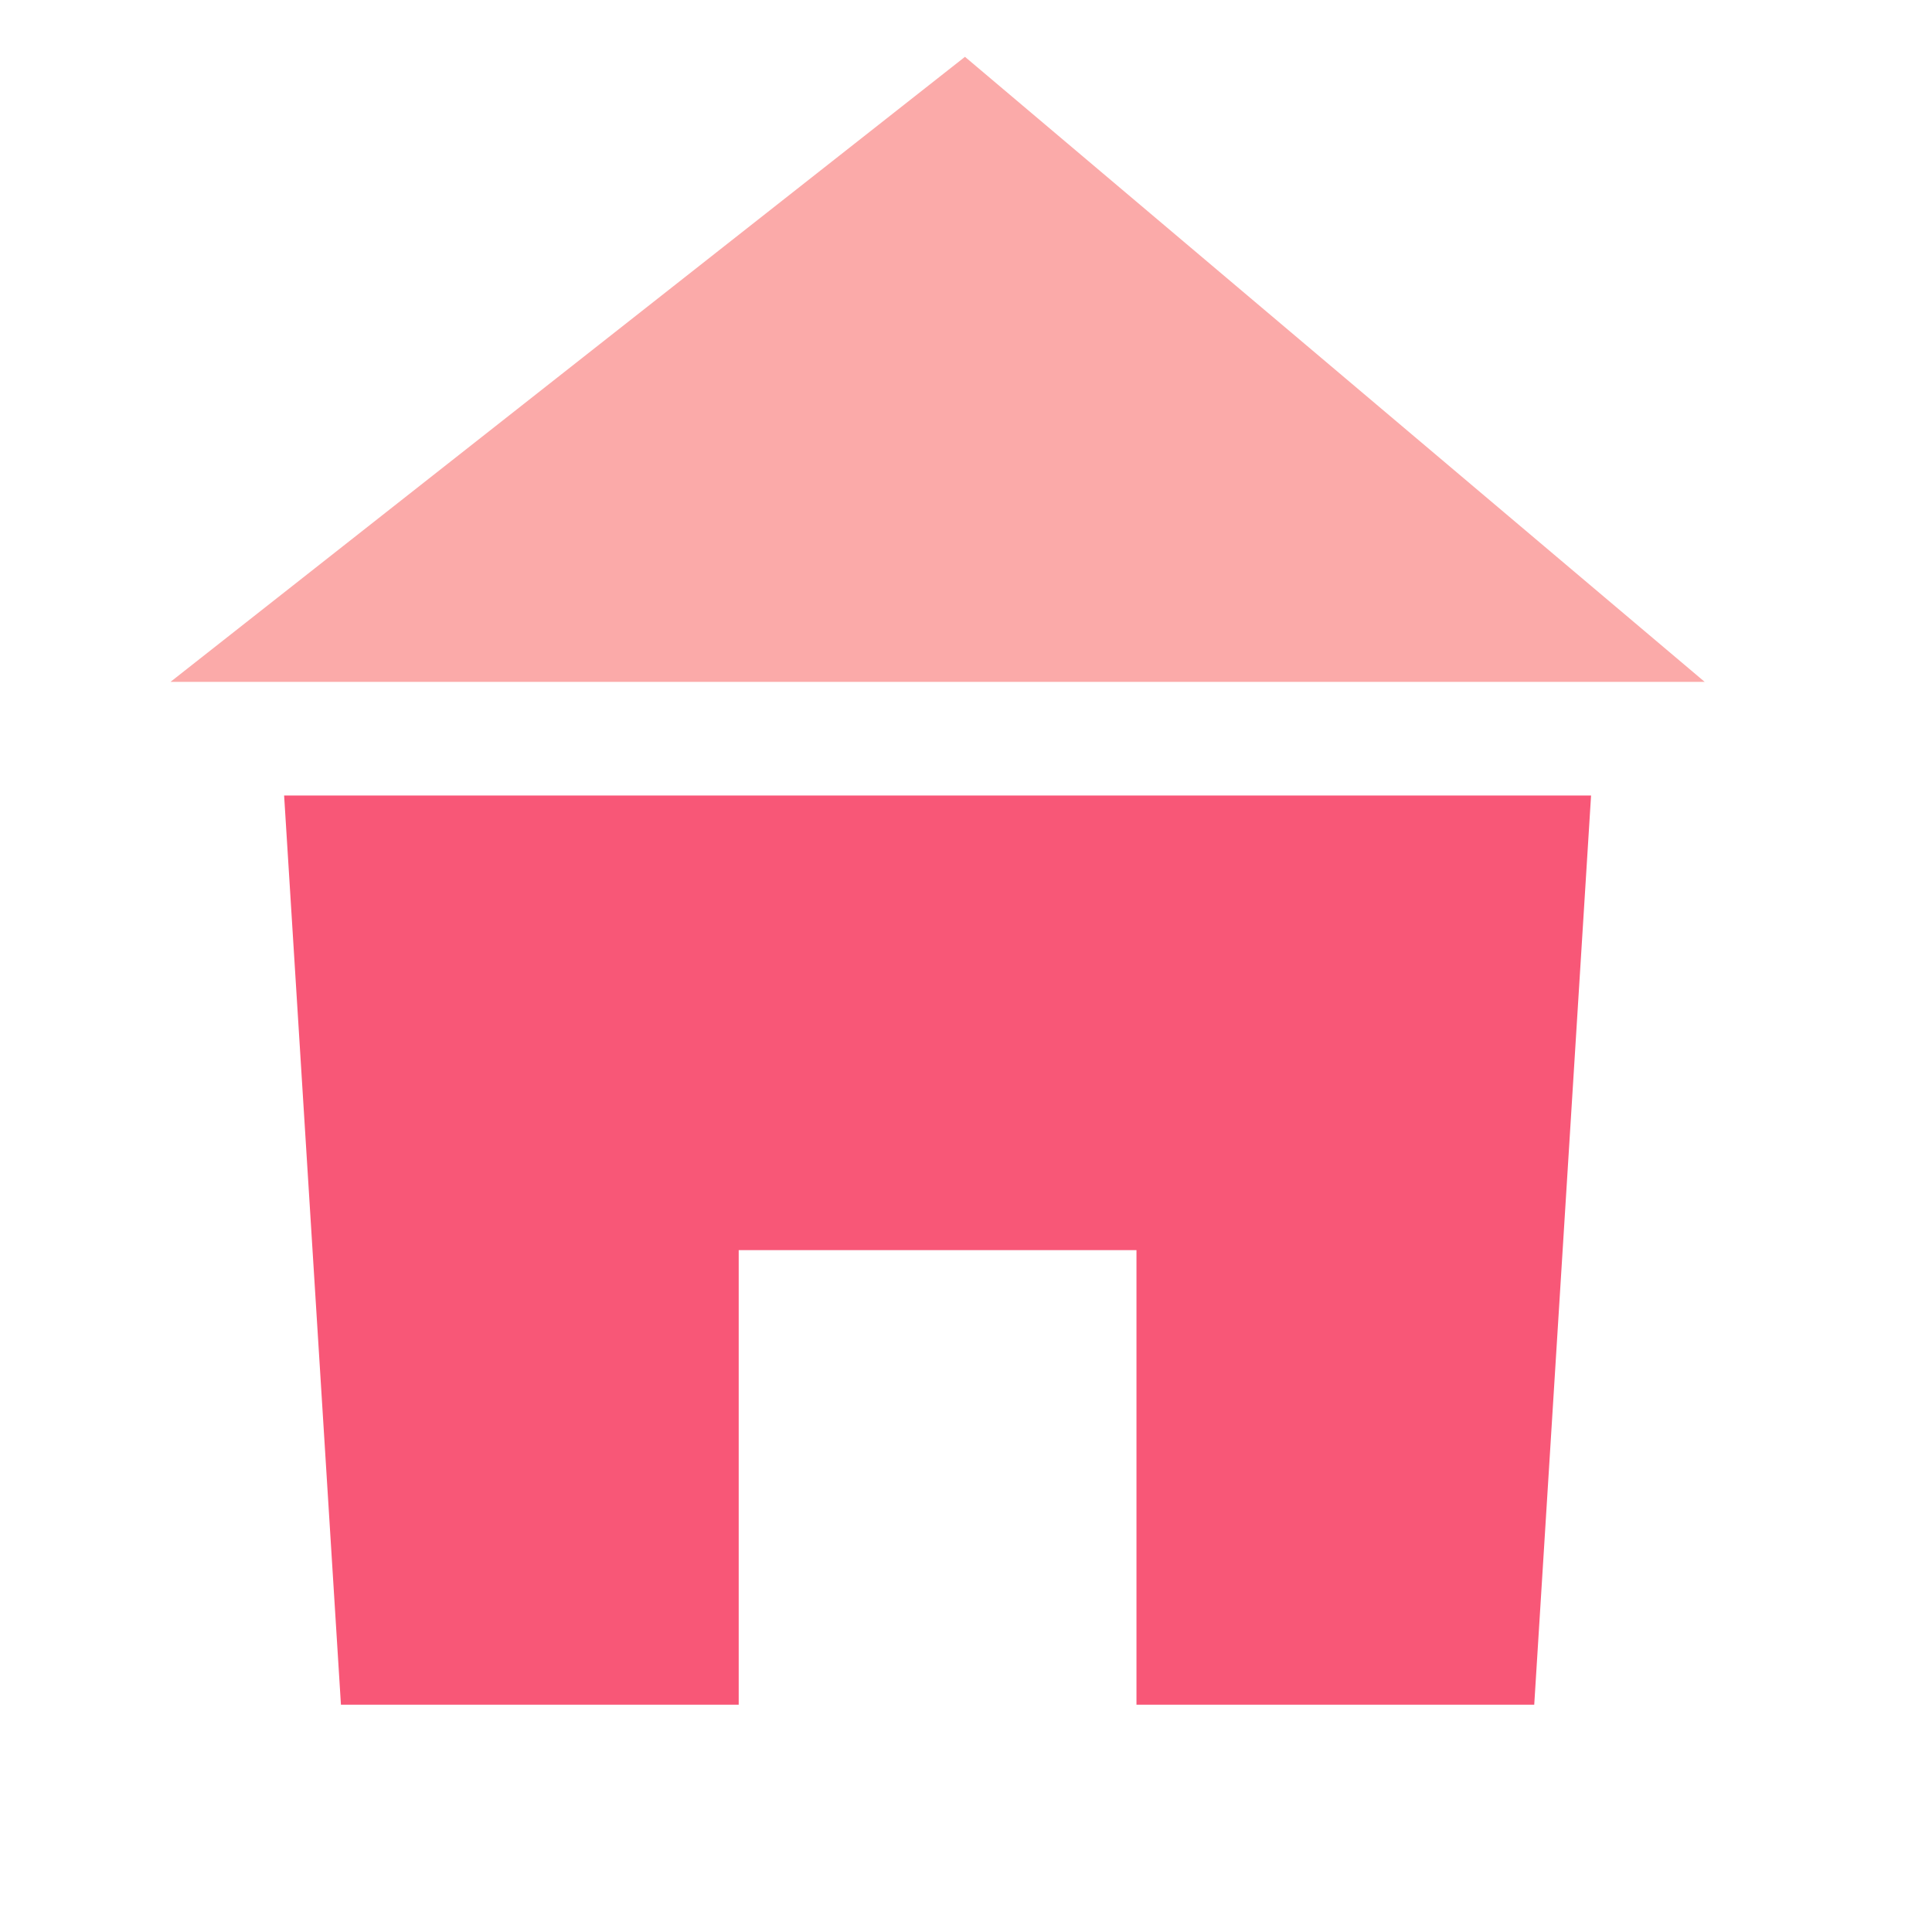
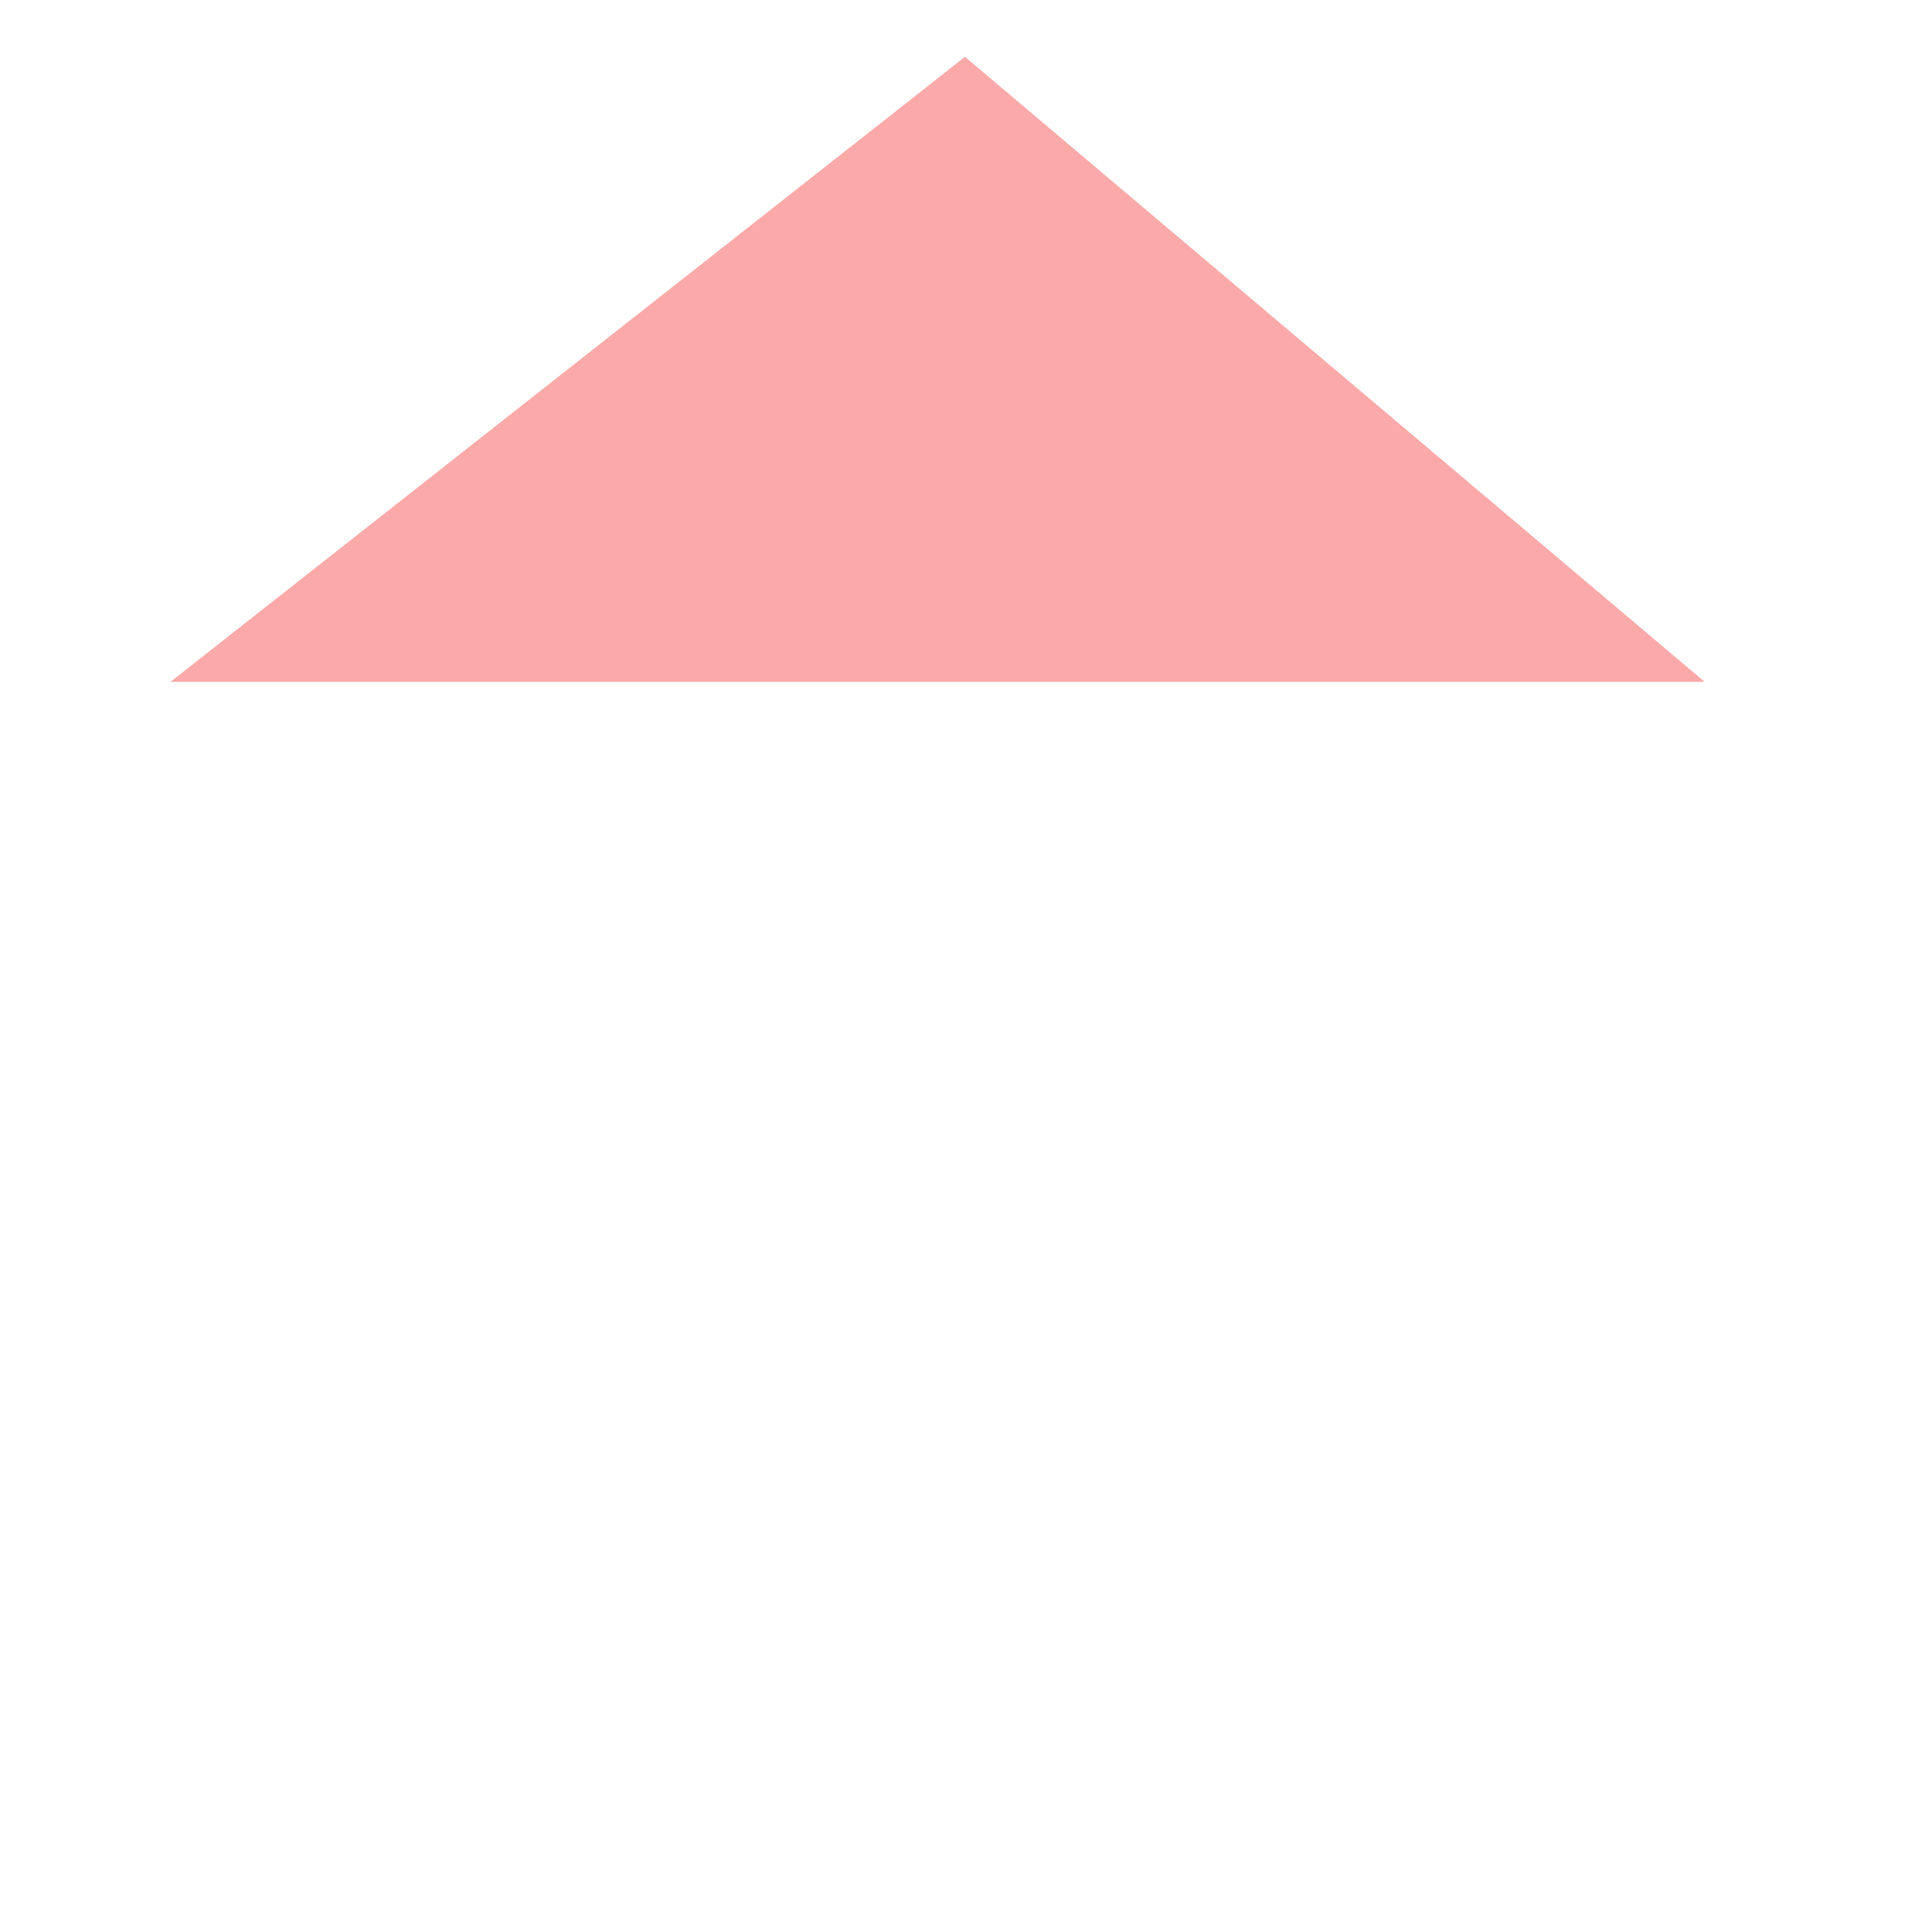
<svg xmlns="http://www.w3.org/2000/svg" width="34" height="34" viewBox="0 0 34 34" fill="none">
  <path d="M3 12L16.982 1L30 12H3Z" fill="#FBAAA9" />
-   <path fill-rule="evenodd" clip-rule="evenodd" d="M28 14L5 14L6 30H13V22H20V30H27L28 14Z" fill="#F85777" />
</svg>